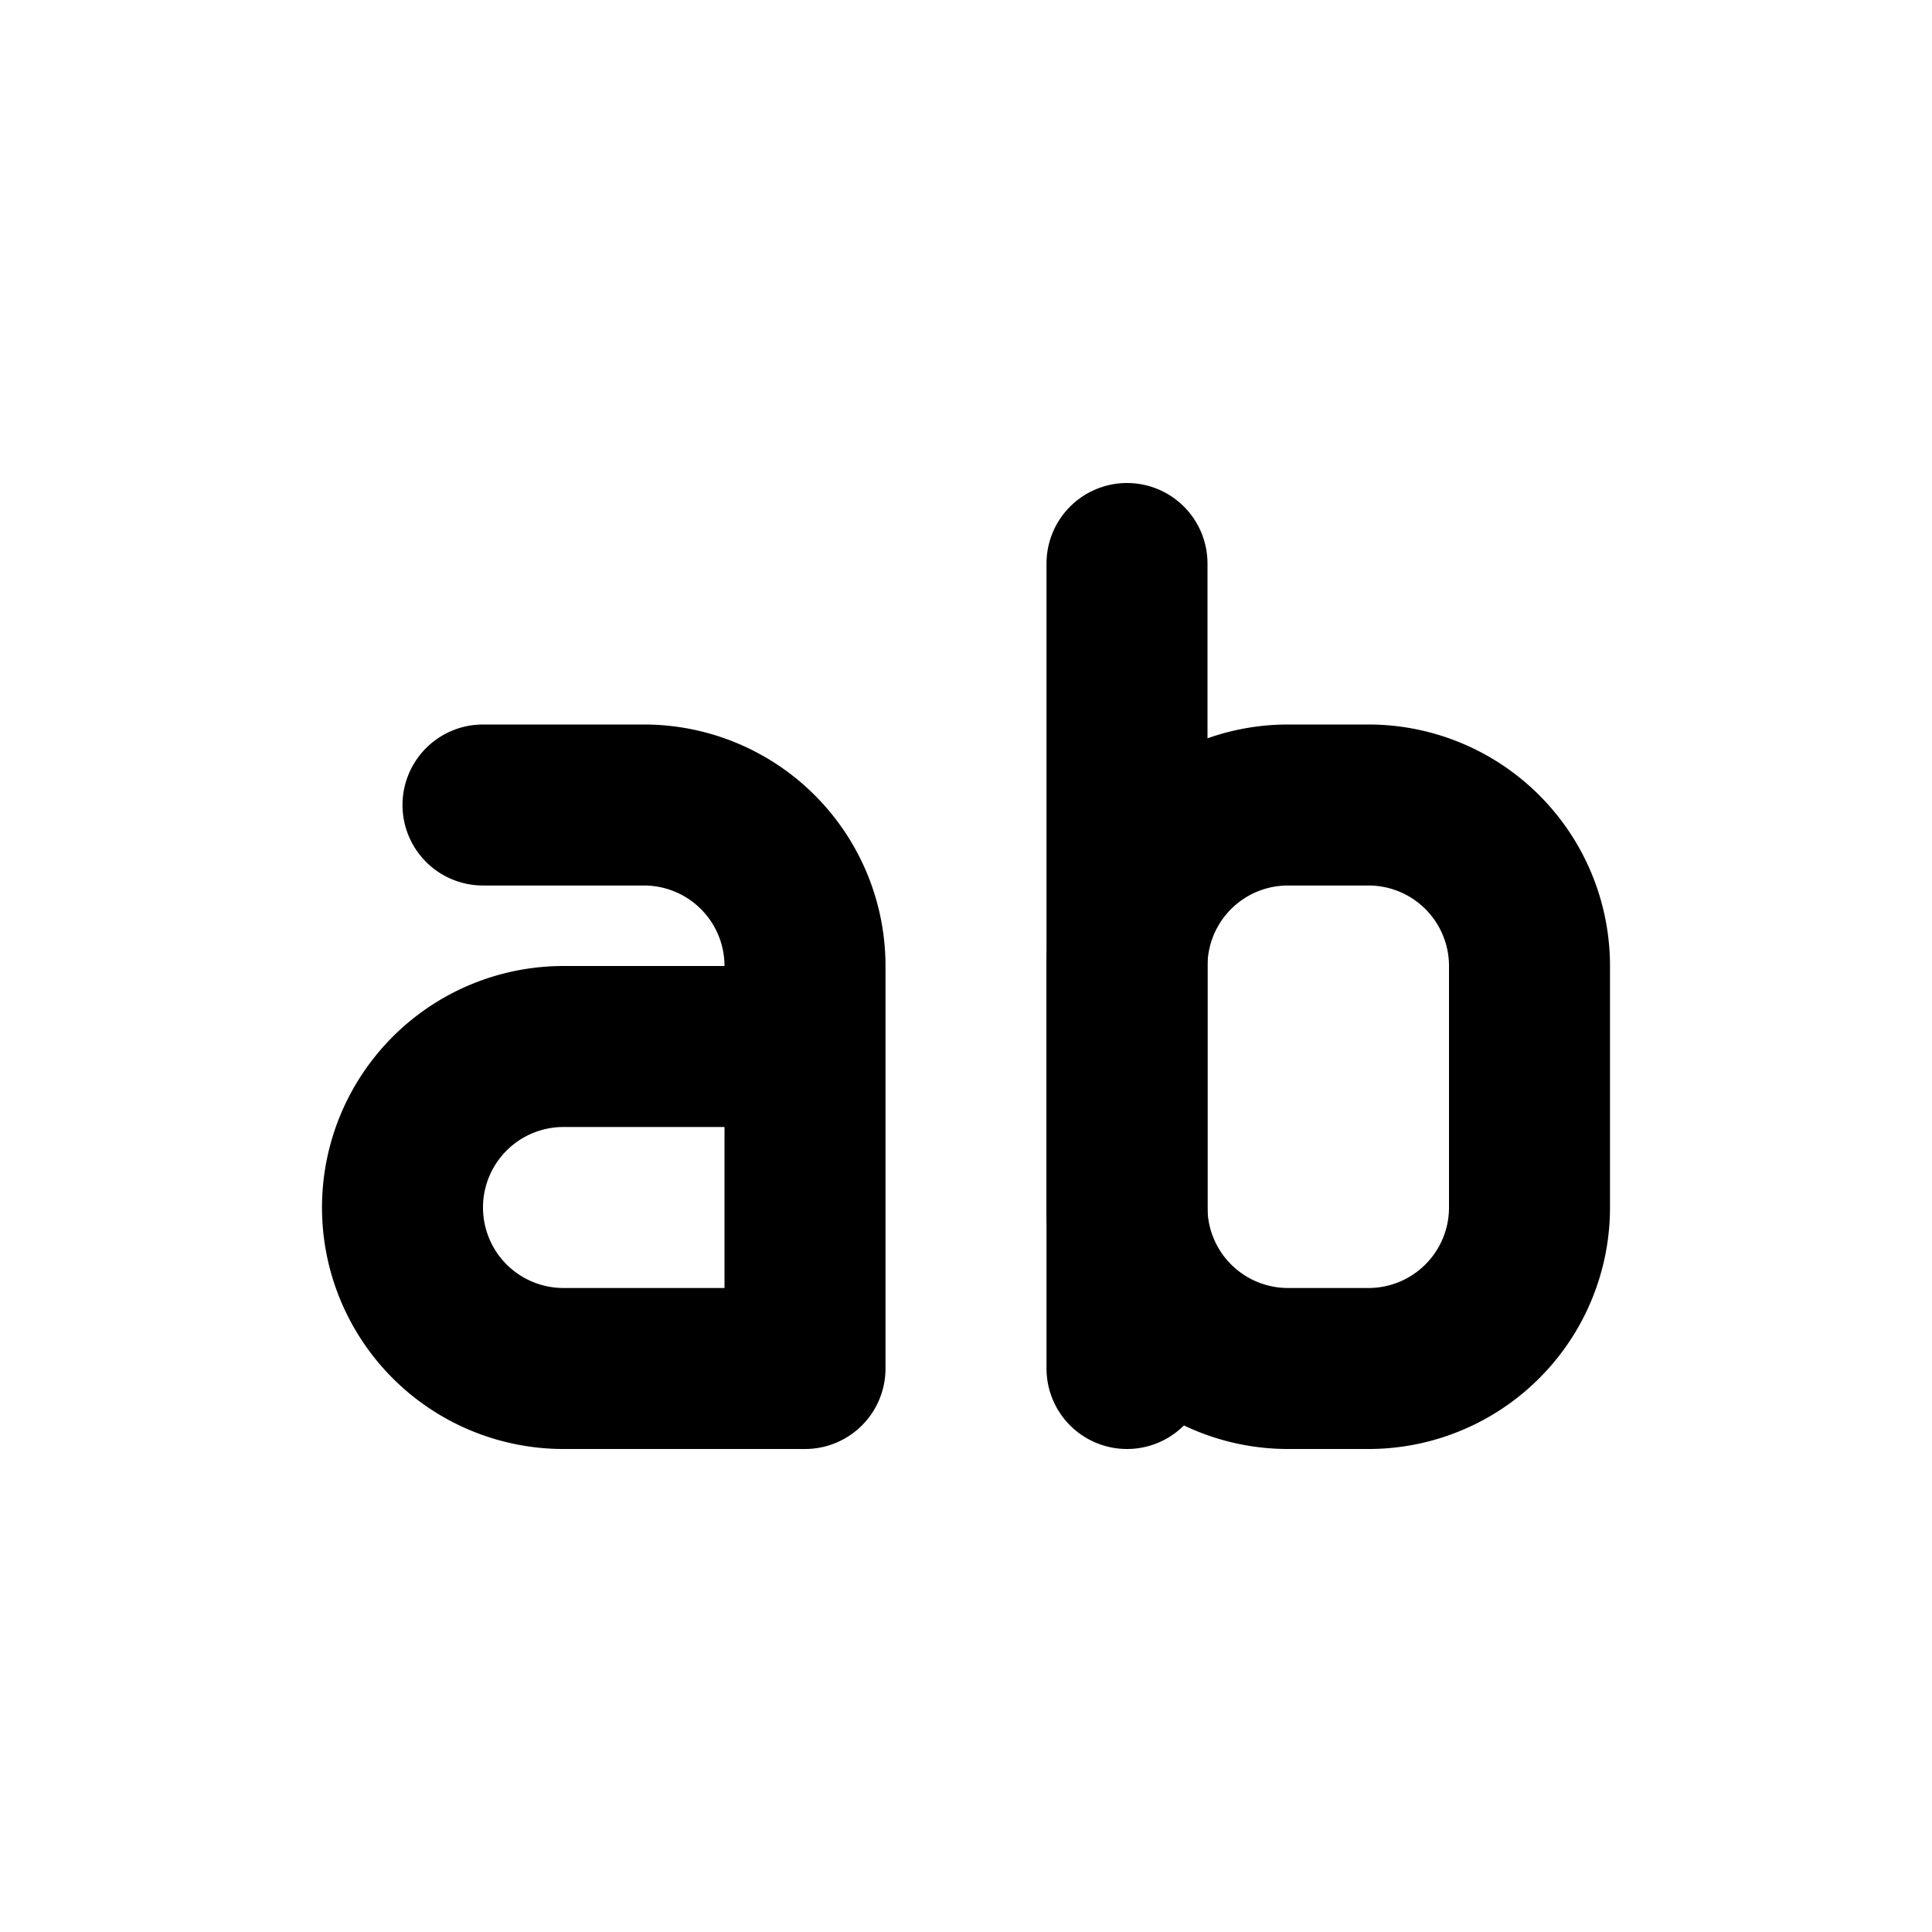
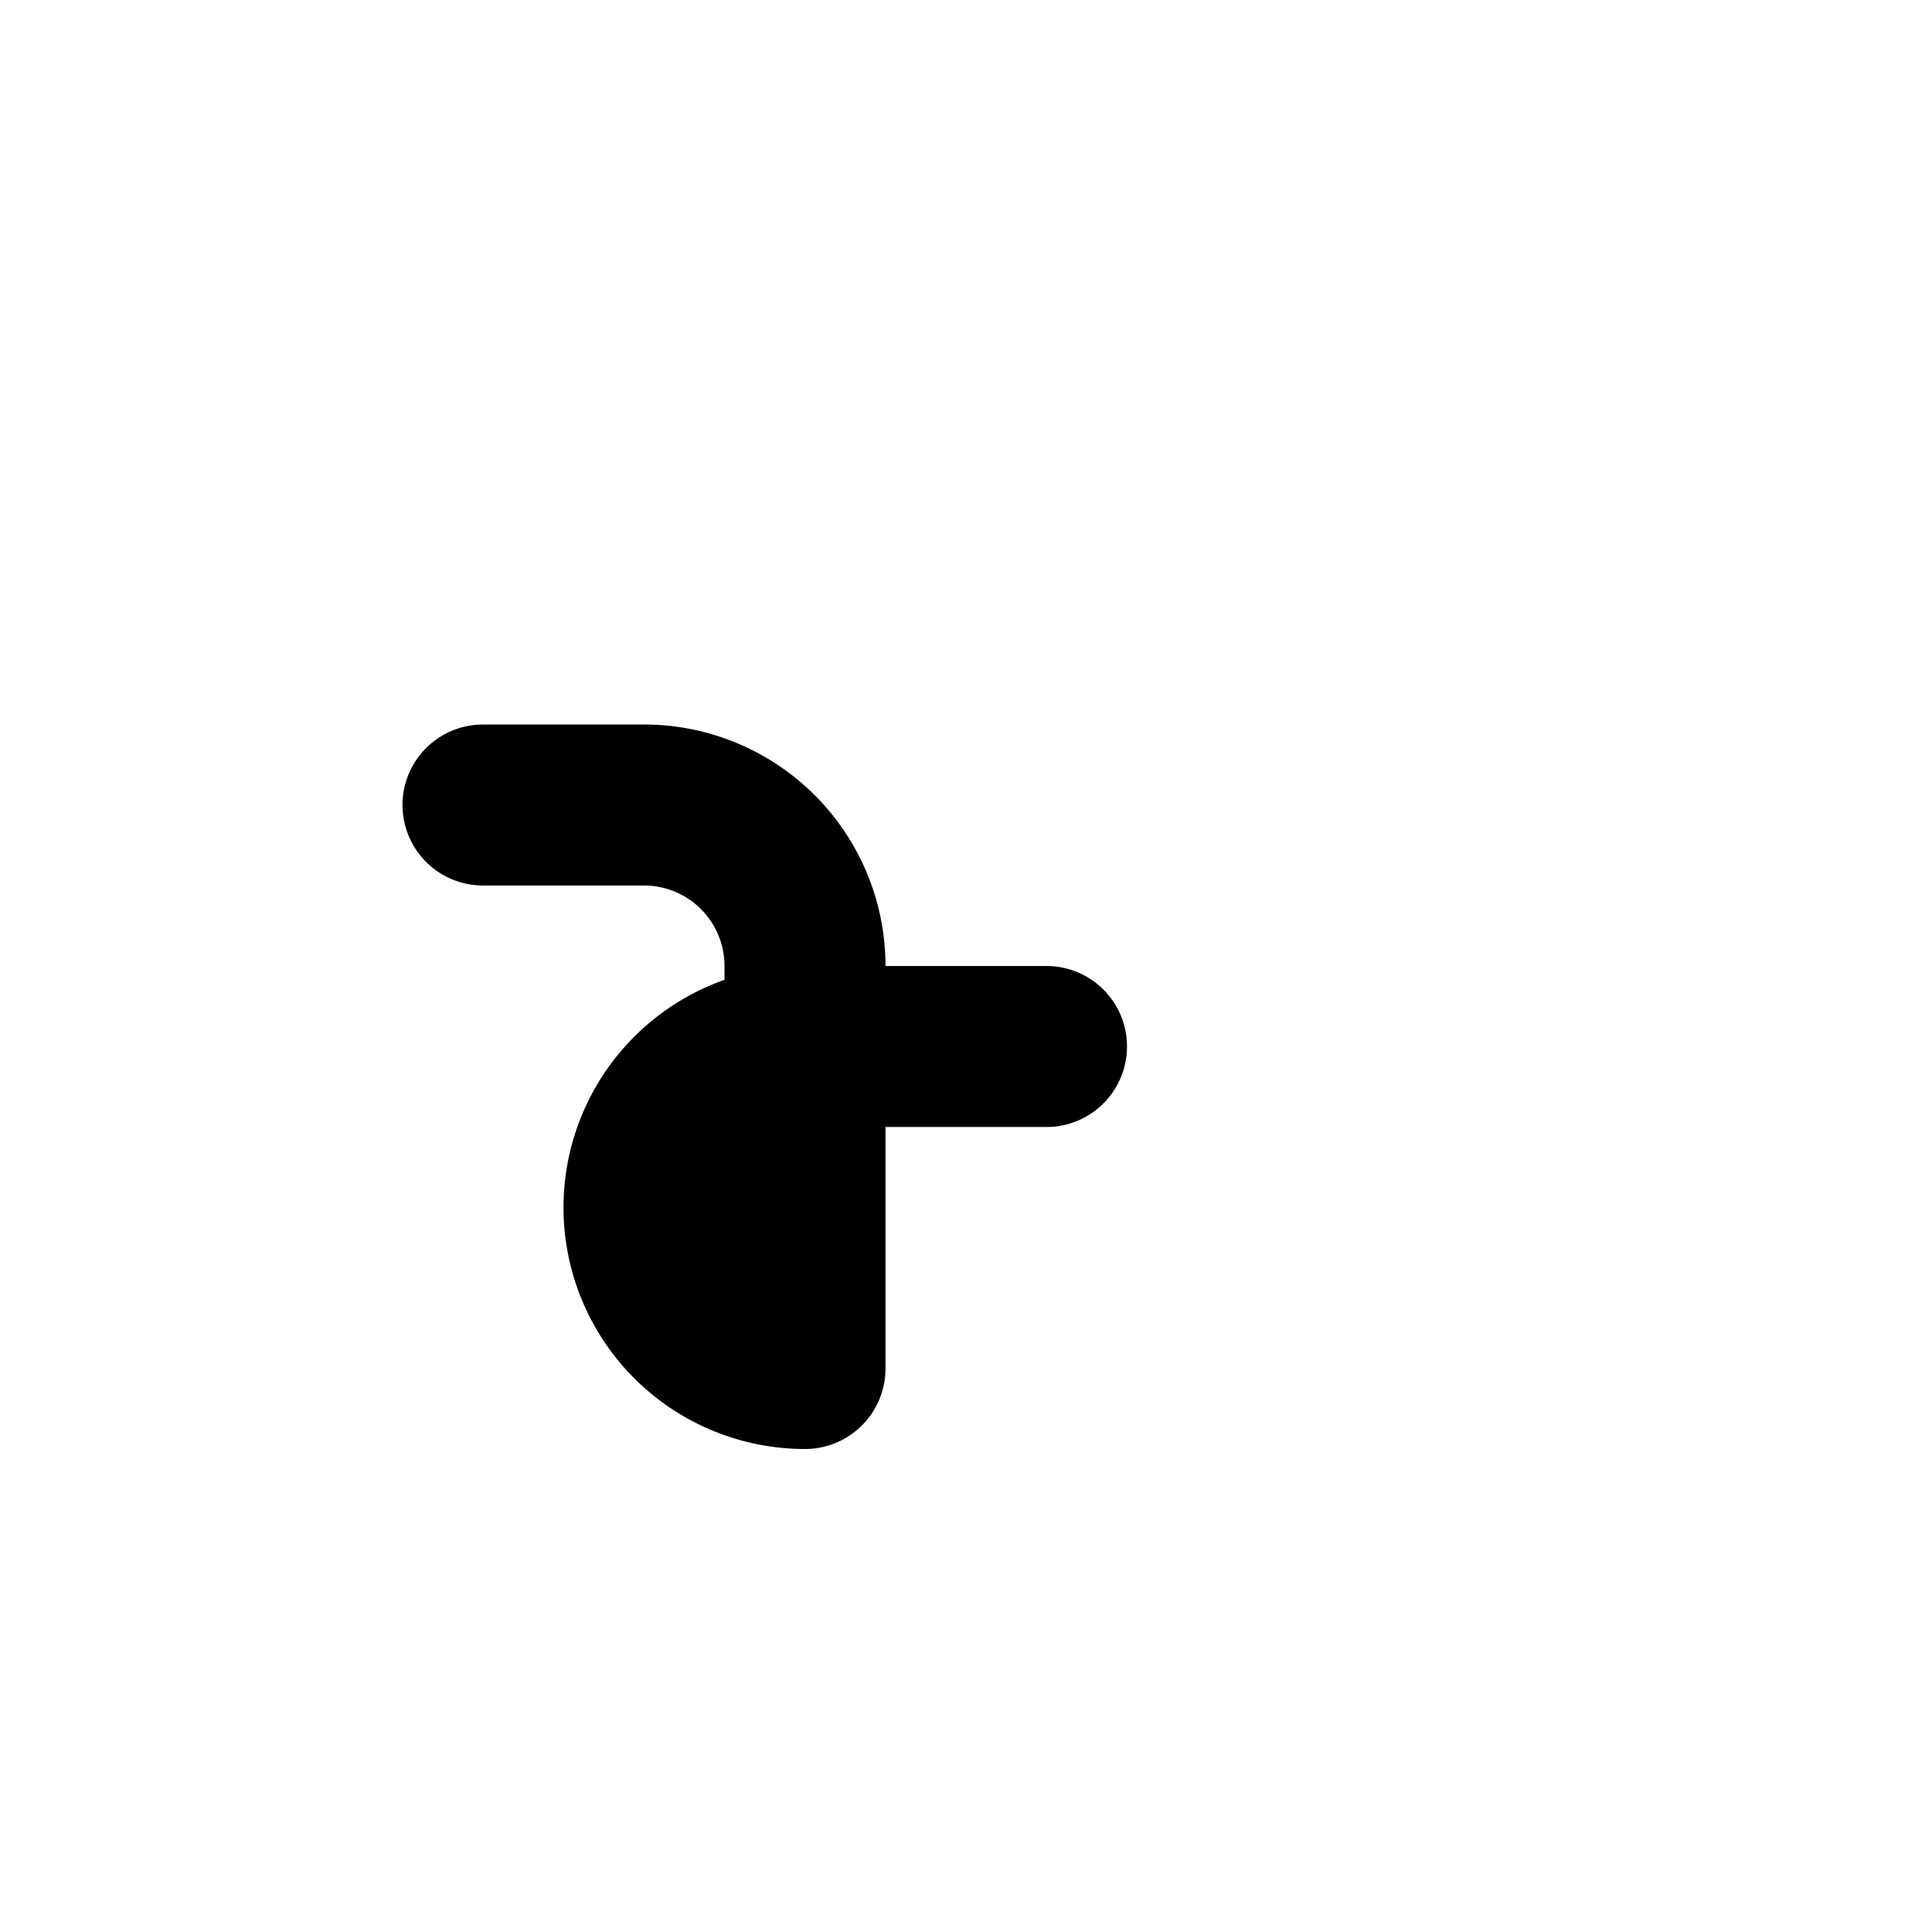
<svg xmlns="http://www.w3.org/2000/svg" width="24" height="24" viewBox="0 0 24 24" fill="none" stroke="currentColor" stroke-width="2" stroke-linecap="round" stroke-linejoin="round">
-   <path d="M6 10h2a2 2 0 0 1 2 2v5h-3a2 2 0 1 1 0 -4h3" />
-   <path d="M14 7v10" />
-   <path d="M14 10m0 2a2 2 0 0 1 2 -2h1a2 2 0 0 1 2 2v3a2 2 0 0 1 -2 2h-1a2 2 0 0 1 -2 -2z" />
+   <path d="M6 10h2a2 2 0 0 1 2 2v5a2 2 0 1 1 0 -4h3" />
</svg>